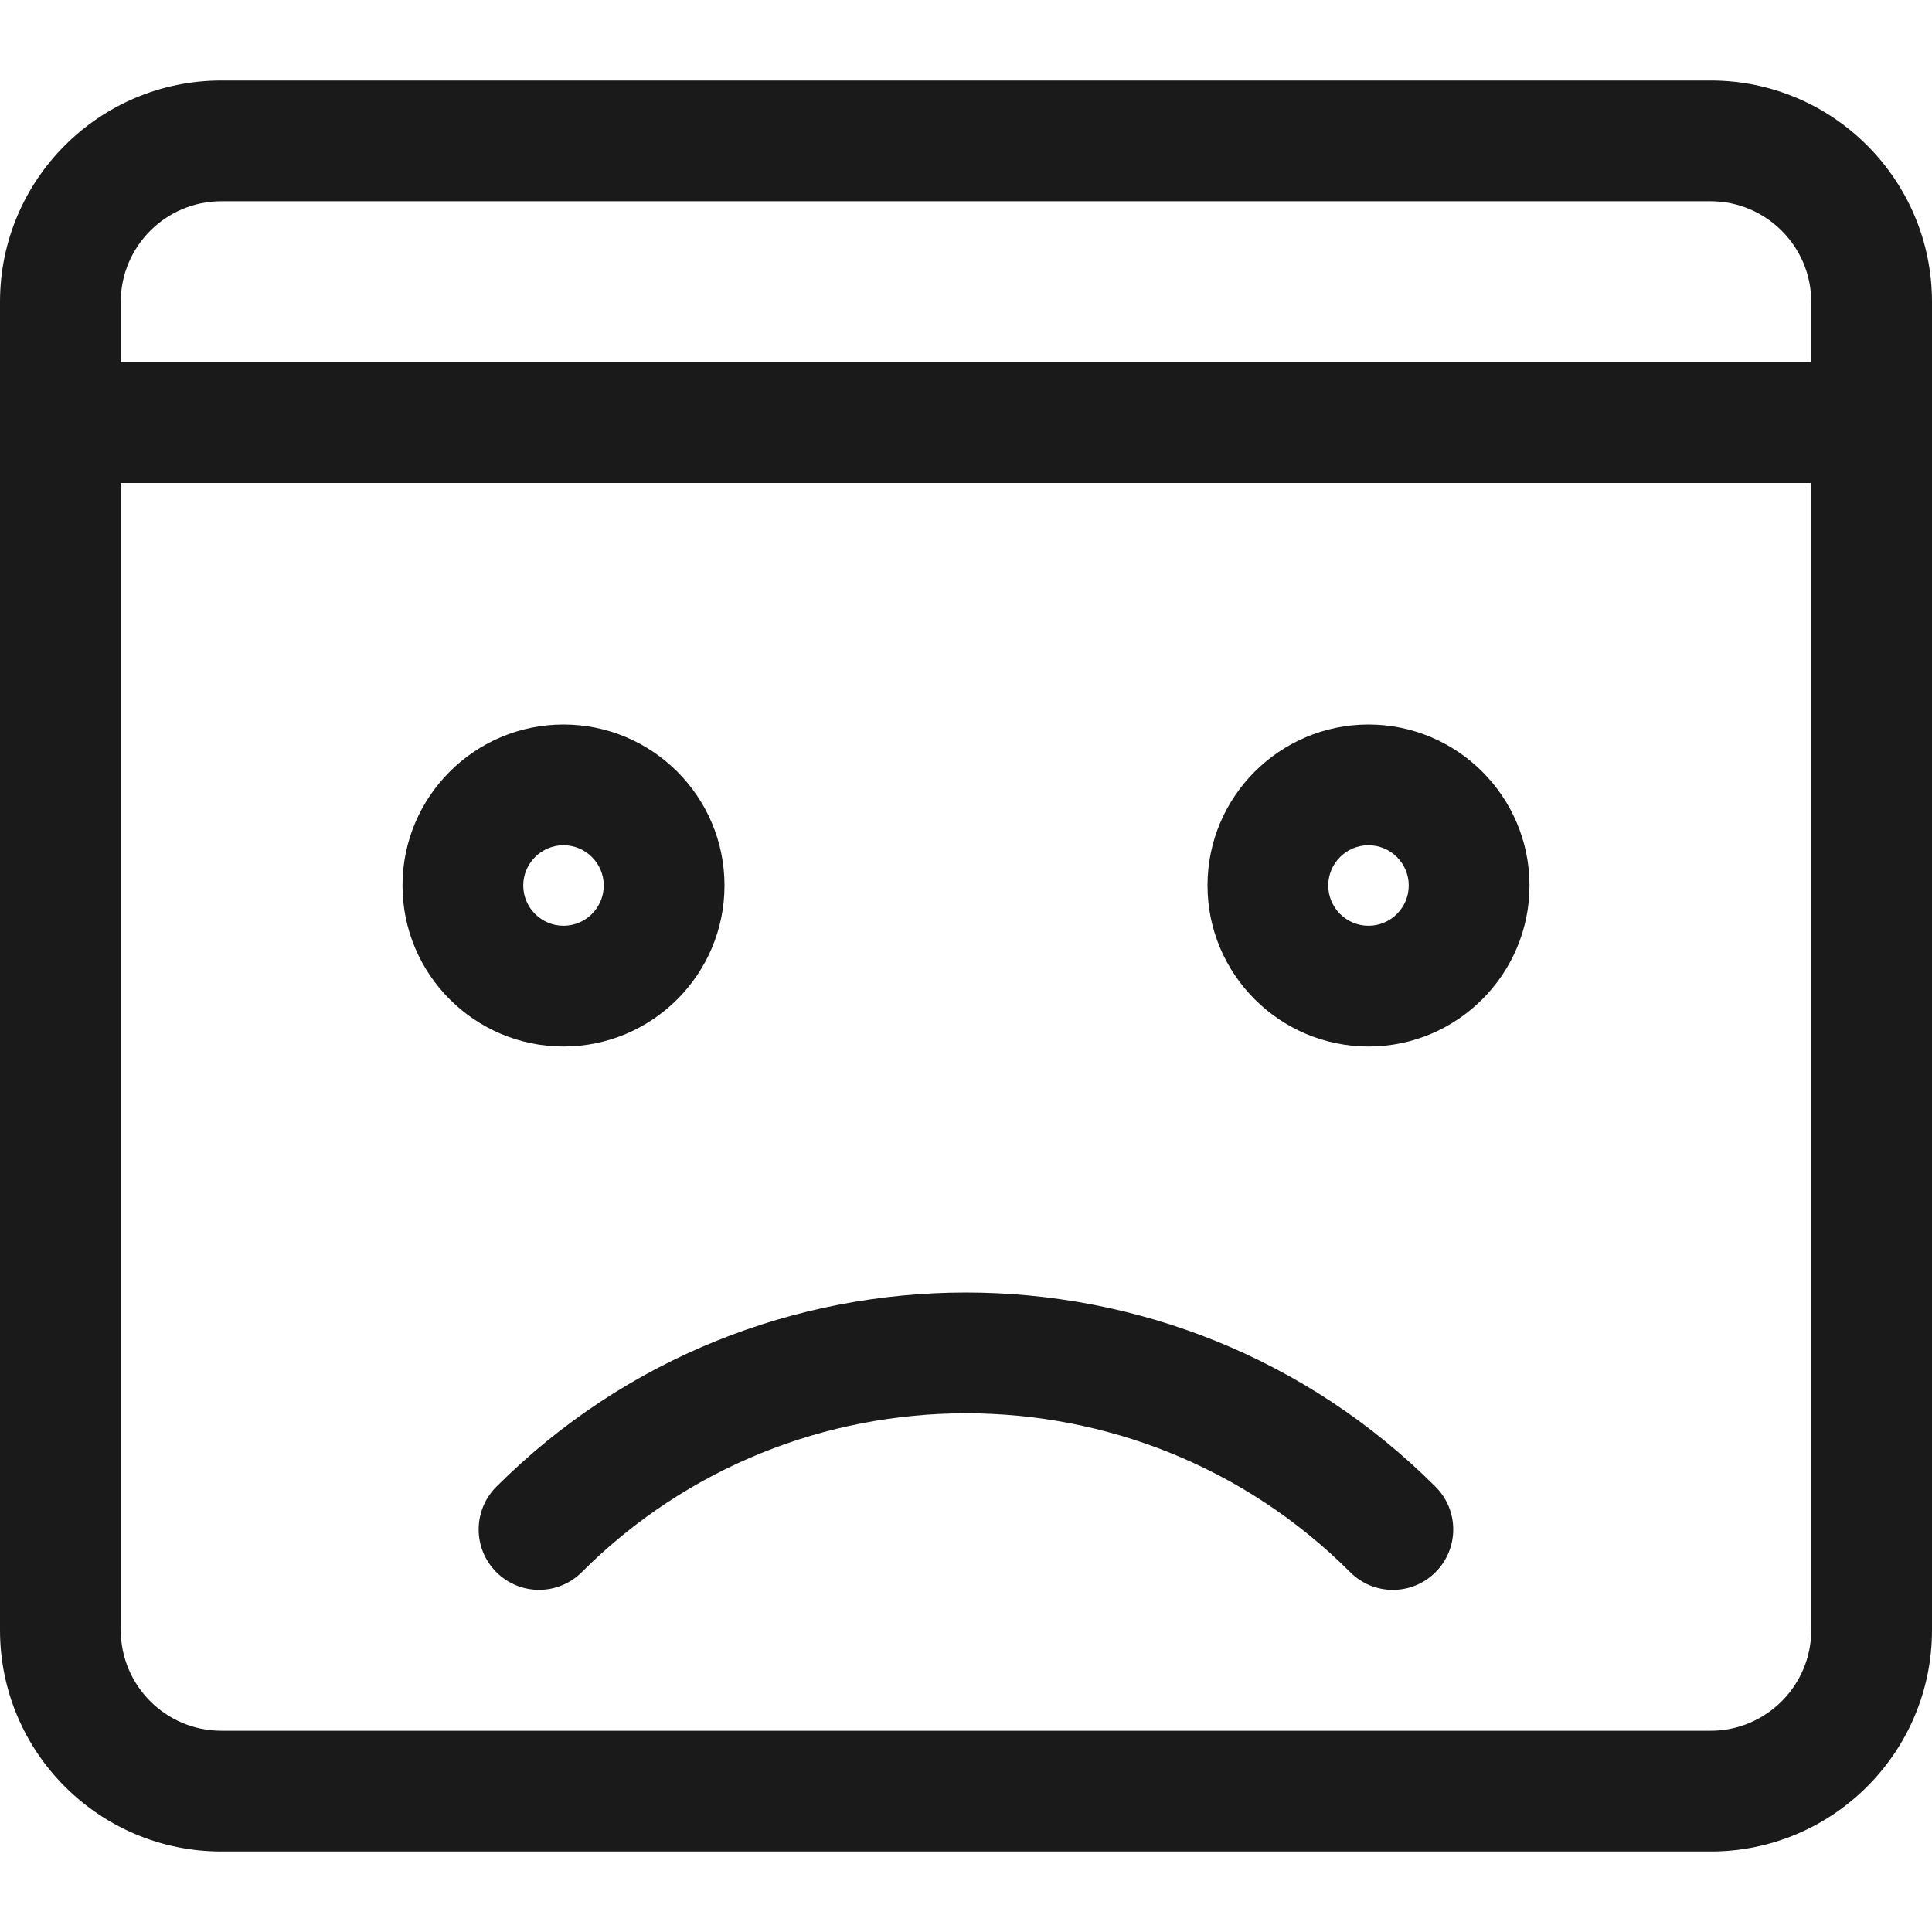
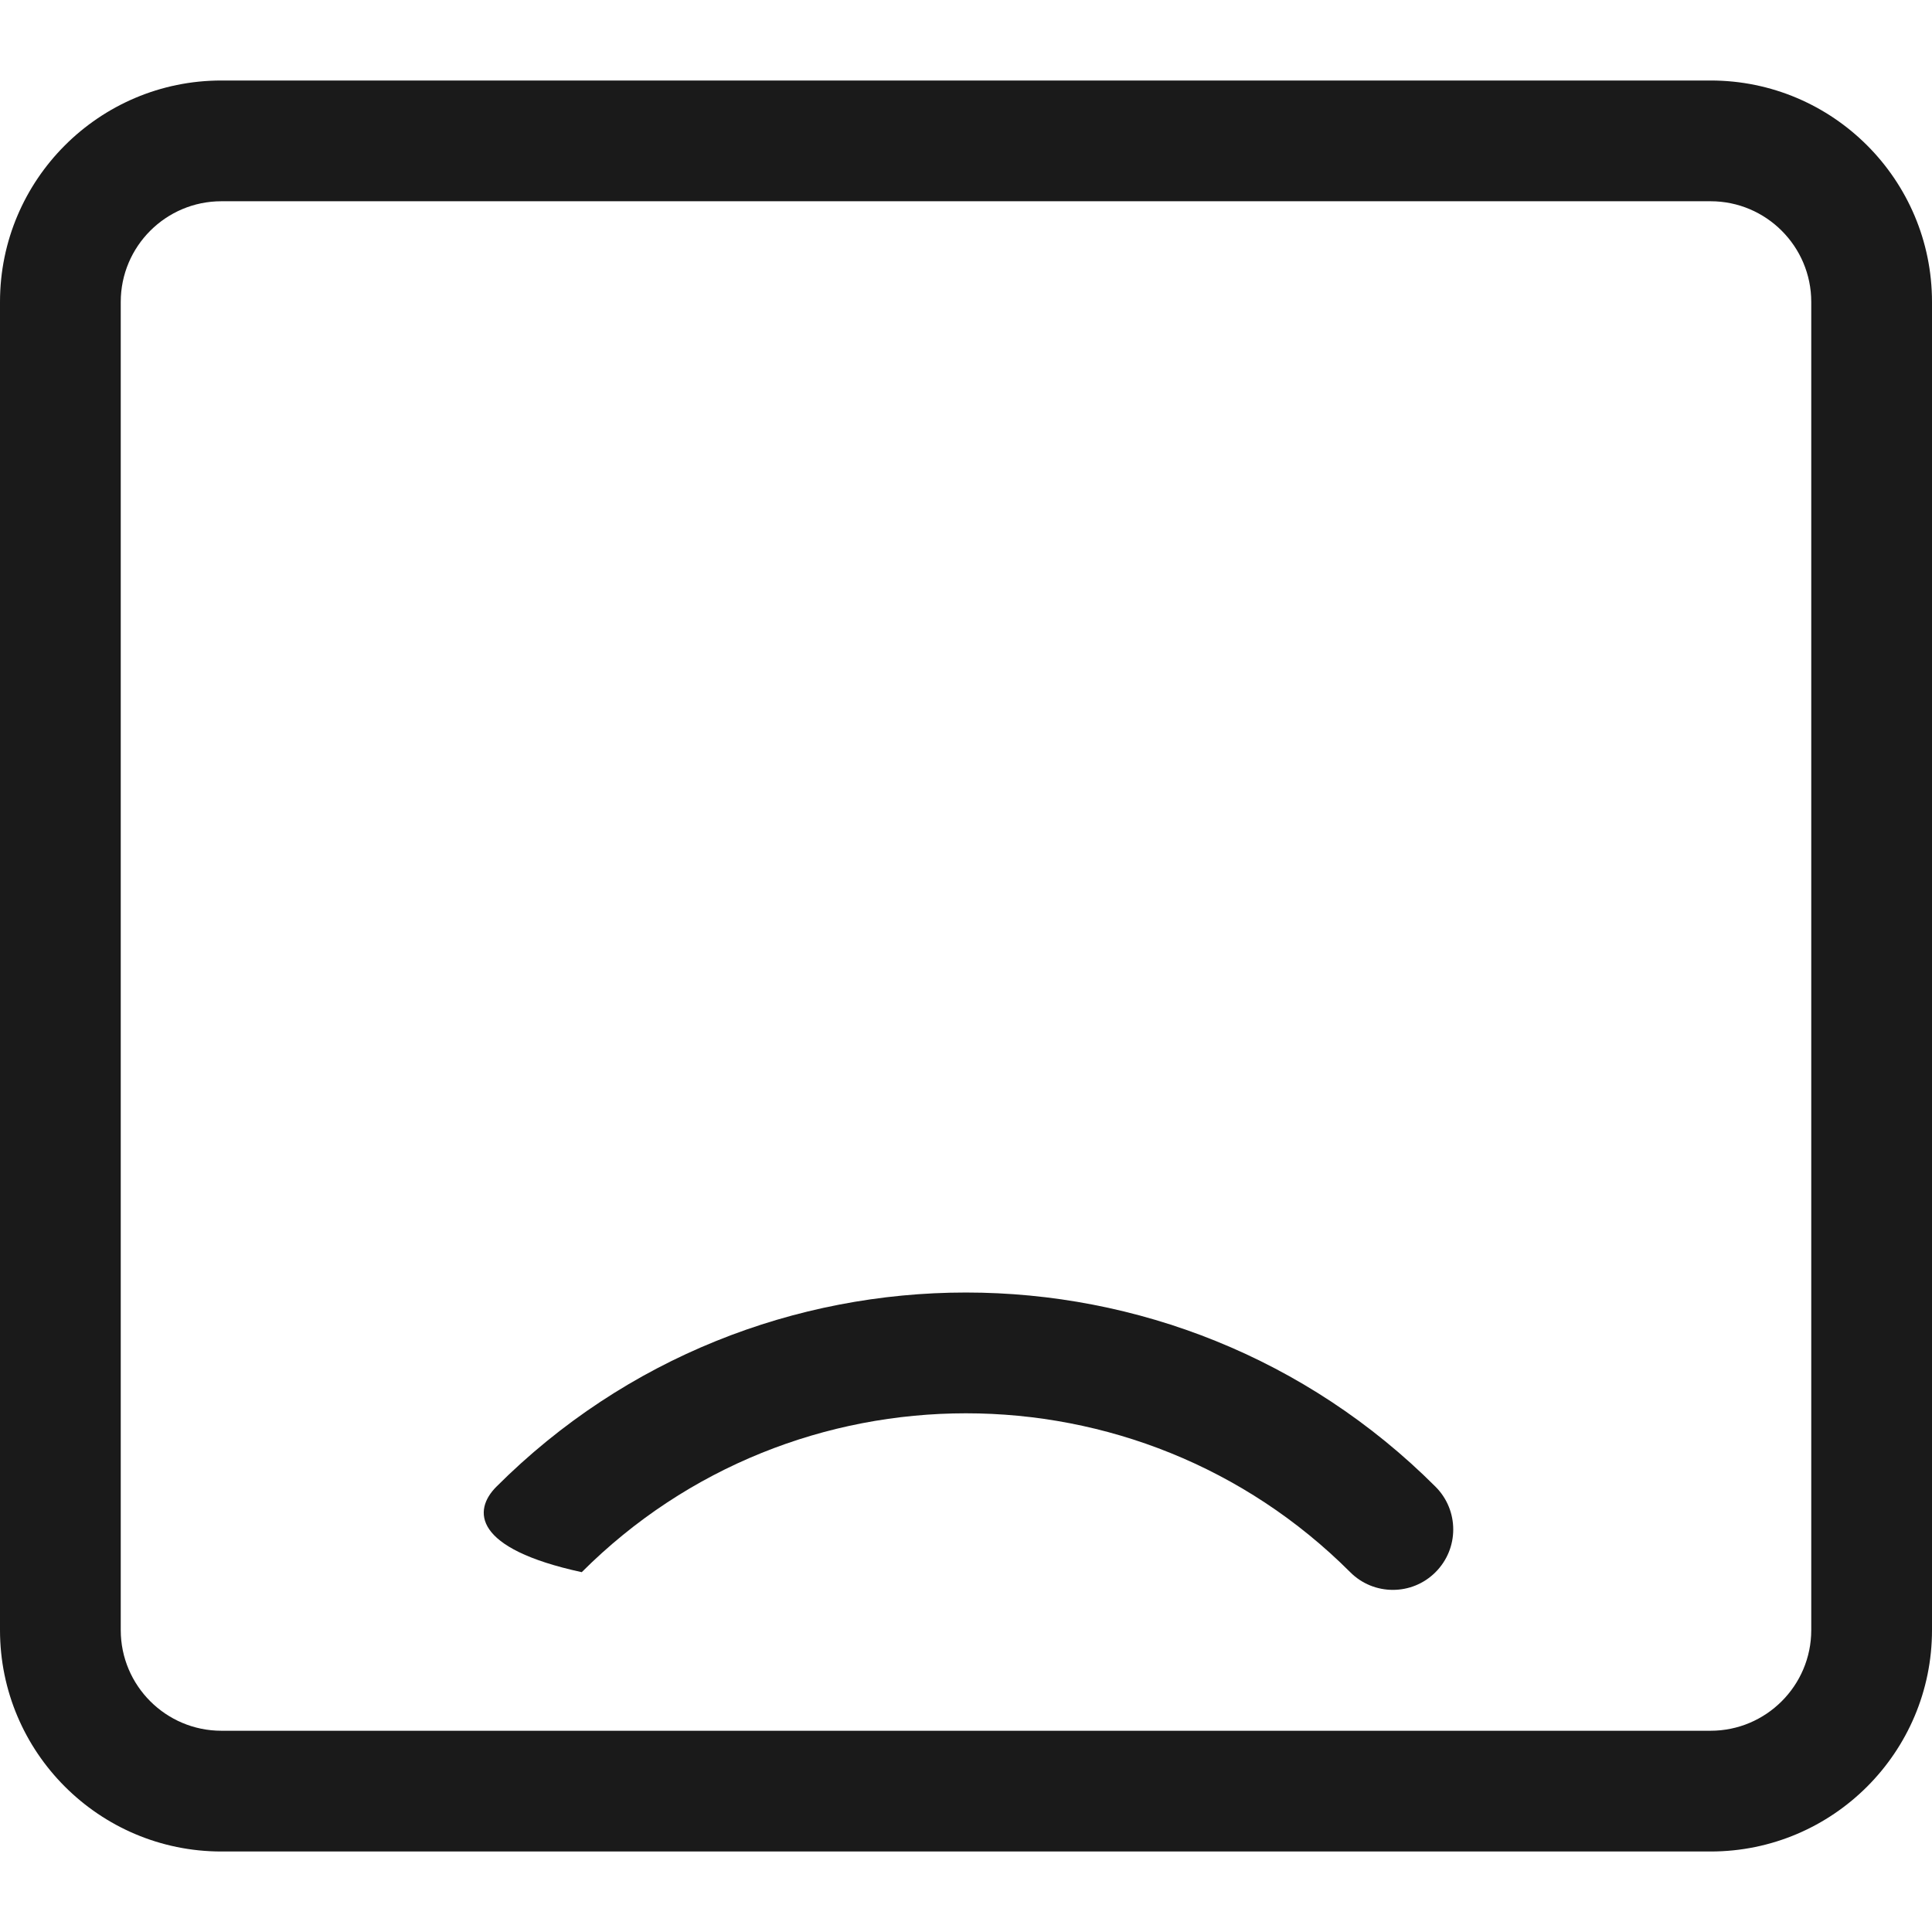
<svg xmlns="http://www.w3.org/2000/svg" width="36" height="36" viewBox="0 0 36 36" fill="none">
-   <path d="M10.5 19.5C8.845 19.5 7.5 18.154 7.5 16.5C7.5 14.845 8.845 13.5 10.5 13.5C12.155 13.5 13.5 14.845 13.5 16.5C13.5 18.154 12.155 19.5 10.5 19.5ZM10.5 15.75C10.086 15.75 9.75 16.087 9.75 16.5C9.75 16.913 10.086 17.25 10.5 17.25C10.914 17.25 11.25 16.913 11.25 16.5C11.25 16.087 10.914 15.75 10.5 15.75Z" fill="#1A1A1A" />
-   <path d="M25.5 19.5C23.846 19.5 22.5 18.154 22.5 16.5C22.5 14.845 23.846 13.5 25.5 13.5C27.154 13.5 28.5 14.845 28.5 16.5C28.5 18.154 27.154 19.5 25.5 19.5ZM25.5 15.75C25.086 15.75 24.75 16.087 24.75 16.5C24.75 16.913 25.086 17.25 25.5 17.25C25.914 17.25 26.25 16.913 26.25 16.5C26.25 16.087 25.914 15.75 25.5 15.75Z" fill="#1A1A1A" />
-   <path d="M25.954 29.625C25.666 29.625 25.378 29.515 25.159 29.295C21.211 25.348 14.788 25.348 10.84 29.295C10.401 29.734 9.688 29.734 9.249 29.295C8.809 28.855 8.809 28.143 9.249 27.703C14.074 22.878 21.924 22.878 26.749 27.703C27.189 28.143 27.189 28.855 26.749 29.295C26.53 29.515 26.242 29.625 25.954 29.625Z" fill="#1A1A1A" />
+   <path d="M25.954 29.625C25.666 29.625 25.378 29.515 25.159 29.295C21.211 25.348 14.788 25.348 10.84 29.295C8.809 28.855 8.809 28.143 9.249 27.703C14.074 22.878 21.924 22.878 26.749 27.703C27.189 28.143 27.189 28.855 26.749 29.295C26.53 29.515 26.242 29.625 25.954 29.625Z" fill="#1A1A1A" />
  <path d="M31.875 34.5H4.125C1.849 34.5 0 32.651 0 30.375V5.625C0 3.349 1.849 1.5 4.125 1.5H31.875C34.151 1.5 36 3.349 36 5.625V30.375C36 32.651 34.151 34.5 31.875 34.5ZM4.125 3.75C3.091 3.75 2.25 4.591 2.25 5.625V30.375C2.25 31.409 3.091 32.25 4.125 32.25H31.875C32.908 32.25 33.75 31.409 33.75 30.375V5.625C33.75 4.591 32.908 3.75 31.875 3.75H4.125Z" fill="#1A1A1A" />
-   <path d="M34.875 9H1.125C0.504 9 0 8.496 0 7.875C0 7.254 0.504 6.75 1.125 6.75H34.875C35.496 6.75 36 7.254 36 7.875C36 8.496 35.496 9 34.875 9Z" fill="#1A1A1A" />
</svg>